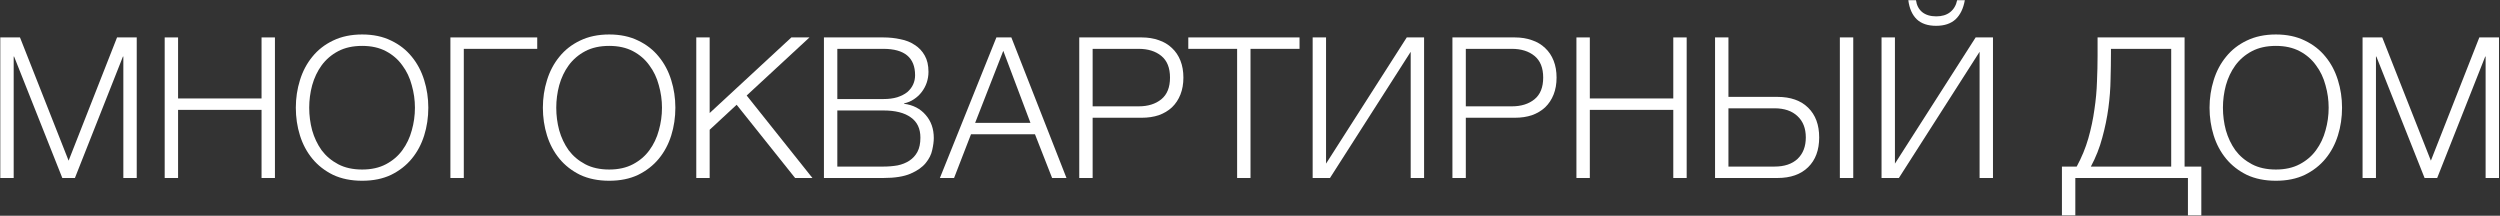
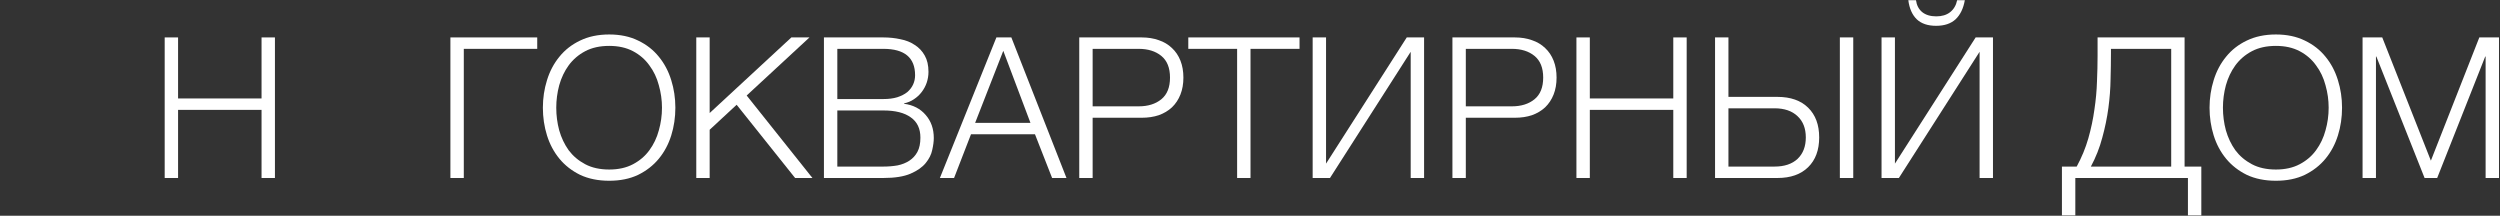
<svg xmlns="http://www.w3.org/2000/svg" width="1854" height="160" viewBox="0 0 1854 160" fill="none">
  <rect x="0" y="0" width="1854" height="160" fill="#333333" stroke="none" />
-   <path d="M0.22 27.756H14.82L50.882 119.152L86.798 27.756H101.398V132H91.47V41.918H91.178L55.554 132H46.21L10.44 41.918H10.148V132H0.22V27.756Z" fill="white" />
  <path d="M122.131 27.756H132.059V73.016H193.963V27.756H203.891V132H193.963V81.484H132.059V132H122.131V27.756Z" fill="white" />
-   <path d="M268.584 134.044C260.408 134.044 253.205 132.584 246.976 129.664C240.844 126.647 235.734 122.656 231.646 117.692C227.558 112.728 224.492 106.985 222.448 100.464C220.404 93.943 219.382 87.081 219.382 79.878C219.382 72.773 220.404 65.959 222.448 59.438C224.492 52.819 227.558 47.028 231.646 42.064C235.734 37.003 240.844 33.012 246.976 30.092C253.205 27.075 260.408 25.566 268.584 25.566C276.76 25.566 283.914 27.075 290.046 30.092C296.178 33.012 301.288 37.003 305.376 42.064C309.464 47.028 312.53 52.819 314.574 59.438C316.618 65.959 317.64 72.773 317.64 79.878C317.64 87.081 316.618 93.943 314.574 100.464C312.53 106.985 309.464 112.728 305.376 117.692C301.288 122.656 296.178 126.647 290.046 129.664C283.914 132.584 276.76 134.044 268.584 134.044ZM268.584 125.722C275.397 125.722 281.286 124.408 286.25 121.78C291.214 119.152 295.253 115.697 298.368 111.414C301.58 107.034 303.916 102.119 305.376 96.668C306.933 91.217 307.712 85.621 307.712 79.878C307.712 74.233 306.933 68.685 305.376 63.234C303.916 57.686 301.58 52.771 298.368 48.488C295.253 44.108 291.214 40.604 286.25 37.976C281.286 35.348 275.397 34.034 268.584 34.034C261.673 34.034 255.736 35.348 250.772 37.976C245.808 40.604 241.72 44.108 238.508 48.488C235.393 52.771 233.057 57.686 231.5 63.234C230.04 68.685 229.31 74.233 229.31 79.878C229.31 85.621 230.04 91.217 231.5 96.668C233.057 102.119 235.393 107.034 238.508 111.414C241.72 115.697 245.808 119.152 250.772 121.78C255.736 124.408 261.673 125.722 268.584 125.722Z" fill="white" />
  <path d="M334.022 27.756H398.409V36.224H343.951V132H334.022V27.756Z" fill="white" />
  <path d="M451.797 134.044C443.621 134.044 436.418 132.584 430.189 129.664C424.057 126.647 418.947 122.656 414.859 117.692C410.771 112.728 407.705 106.985 405.661 100.464C403.617 93.943 402.595 87.081 402.595 79.878C402.595 72.773 403.617 65.959 405.661 59.438C407.705 52.819 410.771 47.028 414.859 42.064C418.947 37.003 424.057 33.012 430.189 30.092C436.418 27.075 443.621 25.566 451.797 25.566C459.973 25.566 467.127 27.075 473.259 30.092C479.391 33.012 484.501 37.003 488.589 42.064C492.677 47.028 495.743 52.819 497.787 59.438C499.831 65.959 500.853 72.773 500.853 79.878C500.853 87.081 499.831 93.943 497.787 100.464C495.743 106.985 492.677 112.728 488.589 117.692C484.501 122.656 479.391 126.647 473.259 129.664C467.127 132.584 459.973 134.044 451.797 134.044ZM451.797 125.722C458.61 125.722 464.499 124.408 469.463 121.78C474.427 119.152 478.466 115.697 481.581 111.414C484.793 107.034 487.129 102.119 488.589 96.668C490.146 91.217 490.925 85.621 490.925 79.878C490.925 74.233 490.146 68.685 488.589 63.234C487.129 57.686 484.793 52.771 481.581 48.488C478.466 44.108 474.427 40.604 469.463 37.976C464.499 35.348 458.61 34.034 451.797 34.034C444.886 34.034 438.949 35.348 433.985 37.976C429.021 40.604 424.933 44.108 421.721 48.488C418.606 52.771 416.27 57.686 414.713 63.234C413.253 68.685 412.523 74.233 412.523 79.878C412.523 85.621 413.253 91.217 414.713 96.668C416.27 102.119 418.606 107.034 421.721 111.414C424.933 115.697 429.021 119.152 433.985 121.78C438.949 124.408 444.886 125.722 451.797 125.722Z" fill="white" />
  <path d="M516.359 27.756H526.287V83.82L586.877 27.756H600.309L553.735 70.826L602.499 132H589.651L546.289 77.688L526.287 96.23V132H516.359V27.756Z" fill="white" />
  <path d="M611.031 27.756H655.123C659.503 27.756 663.689 28.194 667.679 29.07C671.767 29.849 675.32 31.26 678.337 33.304C681.452 35.251 683.934 37.879 685.783 41.188C687.633 44.4 688.557 48.439 688.557 53.306C688.557 56.031 688.119 58.708 687.243 61.336C686.367 63.867 685.102 66.203 683.447 68.344C681.89 70.388 679.992 72.14 677.753 73.6C675.612 75.06 673.179 76.082 670.453 76.666V76.958C677.169 77.834 682.523 80.608 686.513 85.28C690.504 89.855 692.499 95.549 692.499 102.362C692.499 104.893 692.11 107.861 691.331 111.268C690.65 114.577 689.044 117.789 686.513 120.904C683.983 124.019 680.235 126.647 675.271 128.788C670.307 130.929 663.591 132 655.123 132H611.031V27.756ZM655.123 123.532C658.822 123.532 662.326 123.24 665.635 122.656C668.945 121.975 671.865 120.807 674.395 119.152C676.926 117.497 678.921 115.307 680.381 112.582C681.841 109.857 682.571 106.353 682.571 102.07C682.571 95.354 680.187 90.341 675.417 87.032C670.745 83.625 663.981 81.922 655.123 81.922H620.959V123.532H655.123ZM655.123 73.454C659.017 73.454 662.423 73.016 665.343 72.14C668.361 71.167 670.843 69.901 672.789 68.344C674.736 66.689 676.196 64.791 677.169 62.65C678.143 60.509 678.629 58.221 678.629 55.788C678.629 42.745 670.794 36.224 655.123 36.224H620.959V73.454H655.123Z" fill="white" />
  <path d="M738.926 27.756H750.022L790.902 132H780.244L767.542 99.588H720.092L707.536 132H697.024L738.926 27.756ZM764.184 91.12L744.036 37.684L723.158 91.12H764.184Z" fill="white" />
  <path d="M800.375 27.756H846.657C851.329 27.756 855.563 28.437 859.359 29.8C863.155 31.065 866.416 33.012 869.141 35.64C871.866 38.171 873.959 41.285 875.419 44.984C876.879 48.683 877.609 52.868 877.609 57.54C877.609 62.212 876.879 66.397 875.419 70.096C873.959 73.795 871.866 76.958 869.141 79.586C866.416 82.117 863.155 84.064 859.359 85.426C855.563 86.691 851.329 87.324 846.657 87.324H810.303V132H800.375V27.756ZM844.467 78.856C851.378 78.856 856.974 77.104 861.257 73.6C865.54 70.096 867.681 64.743 867.681 57.54C867.681 50.337 865.54 44.984 861.257 41.48C856.974 37.976 851.378 36.224 844.467 36.224H810.303V78.856H844.467Z" fill="white" />
  <path d="M917.45 36.224H881.242V27.756H963.732V36.224H927.378V132H917.45V36.224Z" fill="white" />
  <path d="M973.465 27.756H983.393V121.342L1043.25 27.756H1056.1V132H1046.17V38.414L986.313 132H973.465V27.756Z" fill="white" />
  <path d="M1077.12 27.756H1123.4C1128.07 27.756 1132.31 28.437 1136.1 29.8C1139.9 31.065 1143.16 33.012 1145.89 35.64C1148.61 38.171 1150.7 41.285 1152.16 44.984C1153.62 48.683 1154.35 52.868 1154.35 57.54C1154.35 62.212 1153.62 66.397 1152.16 70.096C1150.7 73.795 1148.61 76.958 1145.89 79.586C1143.16 82.117 1139.9 84.064 1136.1 85.426C1132.31 86.691 1128.07 87.324 1123.4 87.324H1087.05V132H1077.12V27.756ZM1121.21 78.856C1128.12 78.856 1133.72 77.104 1138 73.6C1142.28 70.096 1144.43 64.743 1144.43 57.54C1144.43 50.337 1142.28 44.984 1138 41.48C1133.72 37.976 1128.12 36.224 1121.21 36.224H1087.05V78.856H1121.21Z" fill="white" />
  <path d="M1169.08 27.756H1179.01V73.016H1240.91V27.756H1250.84V132H1240.91V81.484H1179.01V132H1169.08V27.756Z" fill="white" />
  <path d="M1271.88 27.756H1281.81V71.848H1318.16C1327.9 71.848 1335.49 74.525 1340.94 79.878C1346.39 85.231 1349.11 92.58 1349.11 101.924C1349.11 111.268 1346.39 118.617 1340.94 123.97C1335.49 129.323 1327.9 132 1318.16 132H1271.88V27.756ZM1315.97 123.532C1323.27 123.532 1328.97 121.634 1333.05 117.838C1337.14 113.945 1339.19 108.64 1339.19 101.924C1339.19 95.208 1337.14 89.952 1333.05 86.156C1328.97 82.263 1323.27 80.316 1315.97 80.316H1281.81V123.532H1315.97ZM1364.44 27.756H1374.37V132H1364.44V27.756Z" fill="white" />
  <path d="M1395.35 132H1408.2L1468.06 38.414V132H1477.99V27.756H1465.14L1405.28 121.342V27.756H1395.35V132ZM1435.8 19.142C1441.93 19.142 1446.75 17.536 1450.25 14.324C1453.75 11.015 1456.04 6.294 1457.11 0.162H1451.42C1450.64 3.958 1448.89 6.927 1446.16 9.068C1443.53 11.112 1440.13 12.134 1435.94 12.134C1431.56 12.134 1428.06 11.063 1425.43 8.922C1422.9 6.781 1421.39 3.861 1420.9 0.162H1415.21C1415.99 6.294 1418.08 11.015 1421.49 14.324C1424.89 17.536 1429.66 19.142 1435.8 19.142Z" fill="white" />
  <path d="M1529.13 123.532H1540.08C1543.78 116.719 1546.65 109.759 1548.69 102.654C1550.74 95.451 1552.25 88.297 1553.22 81.192C1554.29 74.087 1554.92 67.176 1555.12 60.46C1555.41 53.744 1555.56 47.417 1555.56 41.48V27.756H1620.09V123.532H1632.5V159.74H1622.57V132H1539.06V159.74H1529.13V123.532ZM1610.16 123.532V36.224H1565.48V39.728C1565.48 45.568 1565.39 51.943 1565.19 58.854C1565.1 65.667 1564.56 72.724 1563.59 80.024C1562.61 87.324 1561.1 94.673 1559.06 102.07C1557.11 109.467 1554.29 116.621 1550.59 123.532H1610.16Z" fill="white" />
  <path d="M1687.81 134.044C1679.63 134.044 1672.43 132.584 1666.2 129.664C1660.07 126.647 1654.96 122.656 1650.87 117.692C1646.78 112.728 1643.71 106.985 1641.67 100.464C1639.63 93.943 1638.6 87.081 1638.6 79.878C1638.6 72.773 1639.63 65.959 1641.67 59.438C1643.71 52.819 1646.78 47.028 1650.87 42.064C1654.96 37.003 1660.07 33.012 1666.2 30.092C1672.43 27.075 1679.63 25.566 1687.81 25.566C1695.98 25.566 1703.14 27.075 1709.27 30.092C1715.4 33.012 1720.51 37.003 1724.6 42.064C1728.69 47.028 1731.75 52.819 1733.8 59.438C1735.84 65.959 1736.86 72.773 1736.86 79.878C1736.86 87.081 1735.84 93.943 1733.8 100.464C1731.75 106.985 1728.69 112.728 1724.6 117.692C1720.51 122.656 1715.4 126.647 1709.27 129.664C1703.14 132.584 1695.98 134.044 1687.81 134.044ZM1687.81 125.722C1694.62 125.722 1700.51 124.408 1705.47 121.78C1710.44 119.152 1714.48 115.697 1717.59 111.414C1720.8 107.034 1723.14 102.119 1724.6 96.668C1726.16 91.217 1726.93 85.621 1726.93 79.878C1726.93 74.233 1726.16 68.685 1724.6 63.234C1723.14 57.686 1720.8 52.771 1717.59 48.488C1714.48 44.108 1710.44 40.604 1705.47 37.976C1700.51 35.348 1694.62 34.034 1687.81 34.034C1680.9 34.034 1674.96 35.348 1669.99 37.976C1665.03 40.604 1660.94 44.108 1657.73 48.488C1654.62 52.771 1652.28 57.686 1650.72 63.234C1649.26 68.685 1648.53 74.233 1648.53 79.878C1648.53 85.621 1649.26 91.217 1650.72 96.668C1652.28 102.119 1654.62 107.034 1657.73 111.414C1660.94 115.697 1665.03 119.152 1669.99 121.78C1674.96 124.408 1680.9 125.722 1687.81 125.722Z" fill="white" />
  <path d="M1752.08 27.756H1766.68L1802.74 119.152L1838.66 27.756H1853.26V132H1843.33V41.918H1843.04L1807.41 132H1798.07L1762.3 41.918H1762.01V132H1752.08V27.756Z" fill="white" />
</svg>